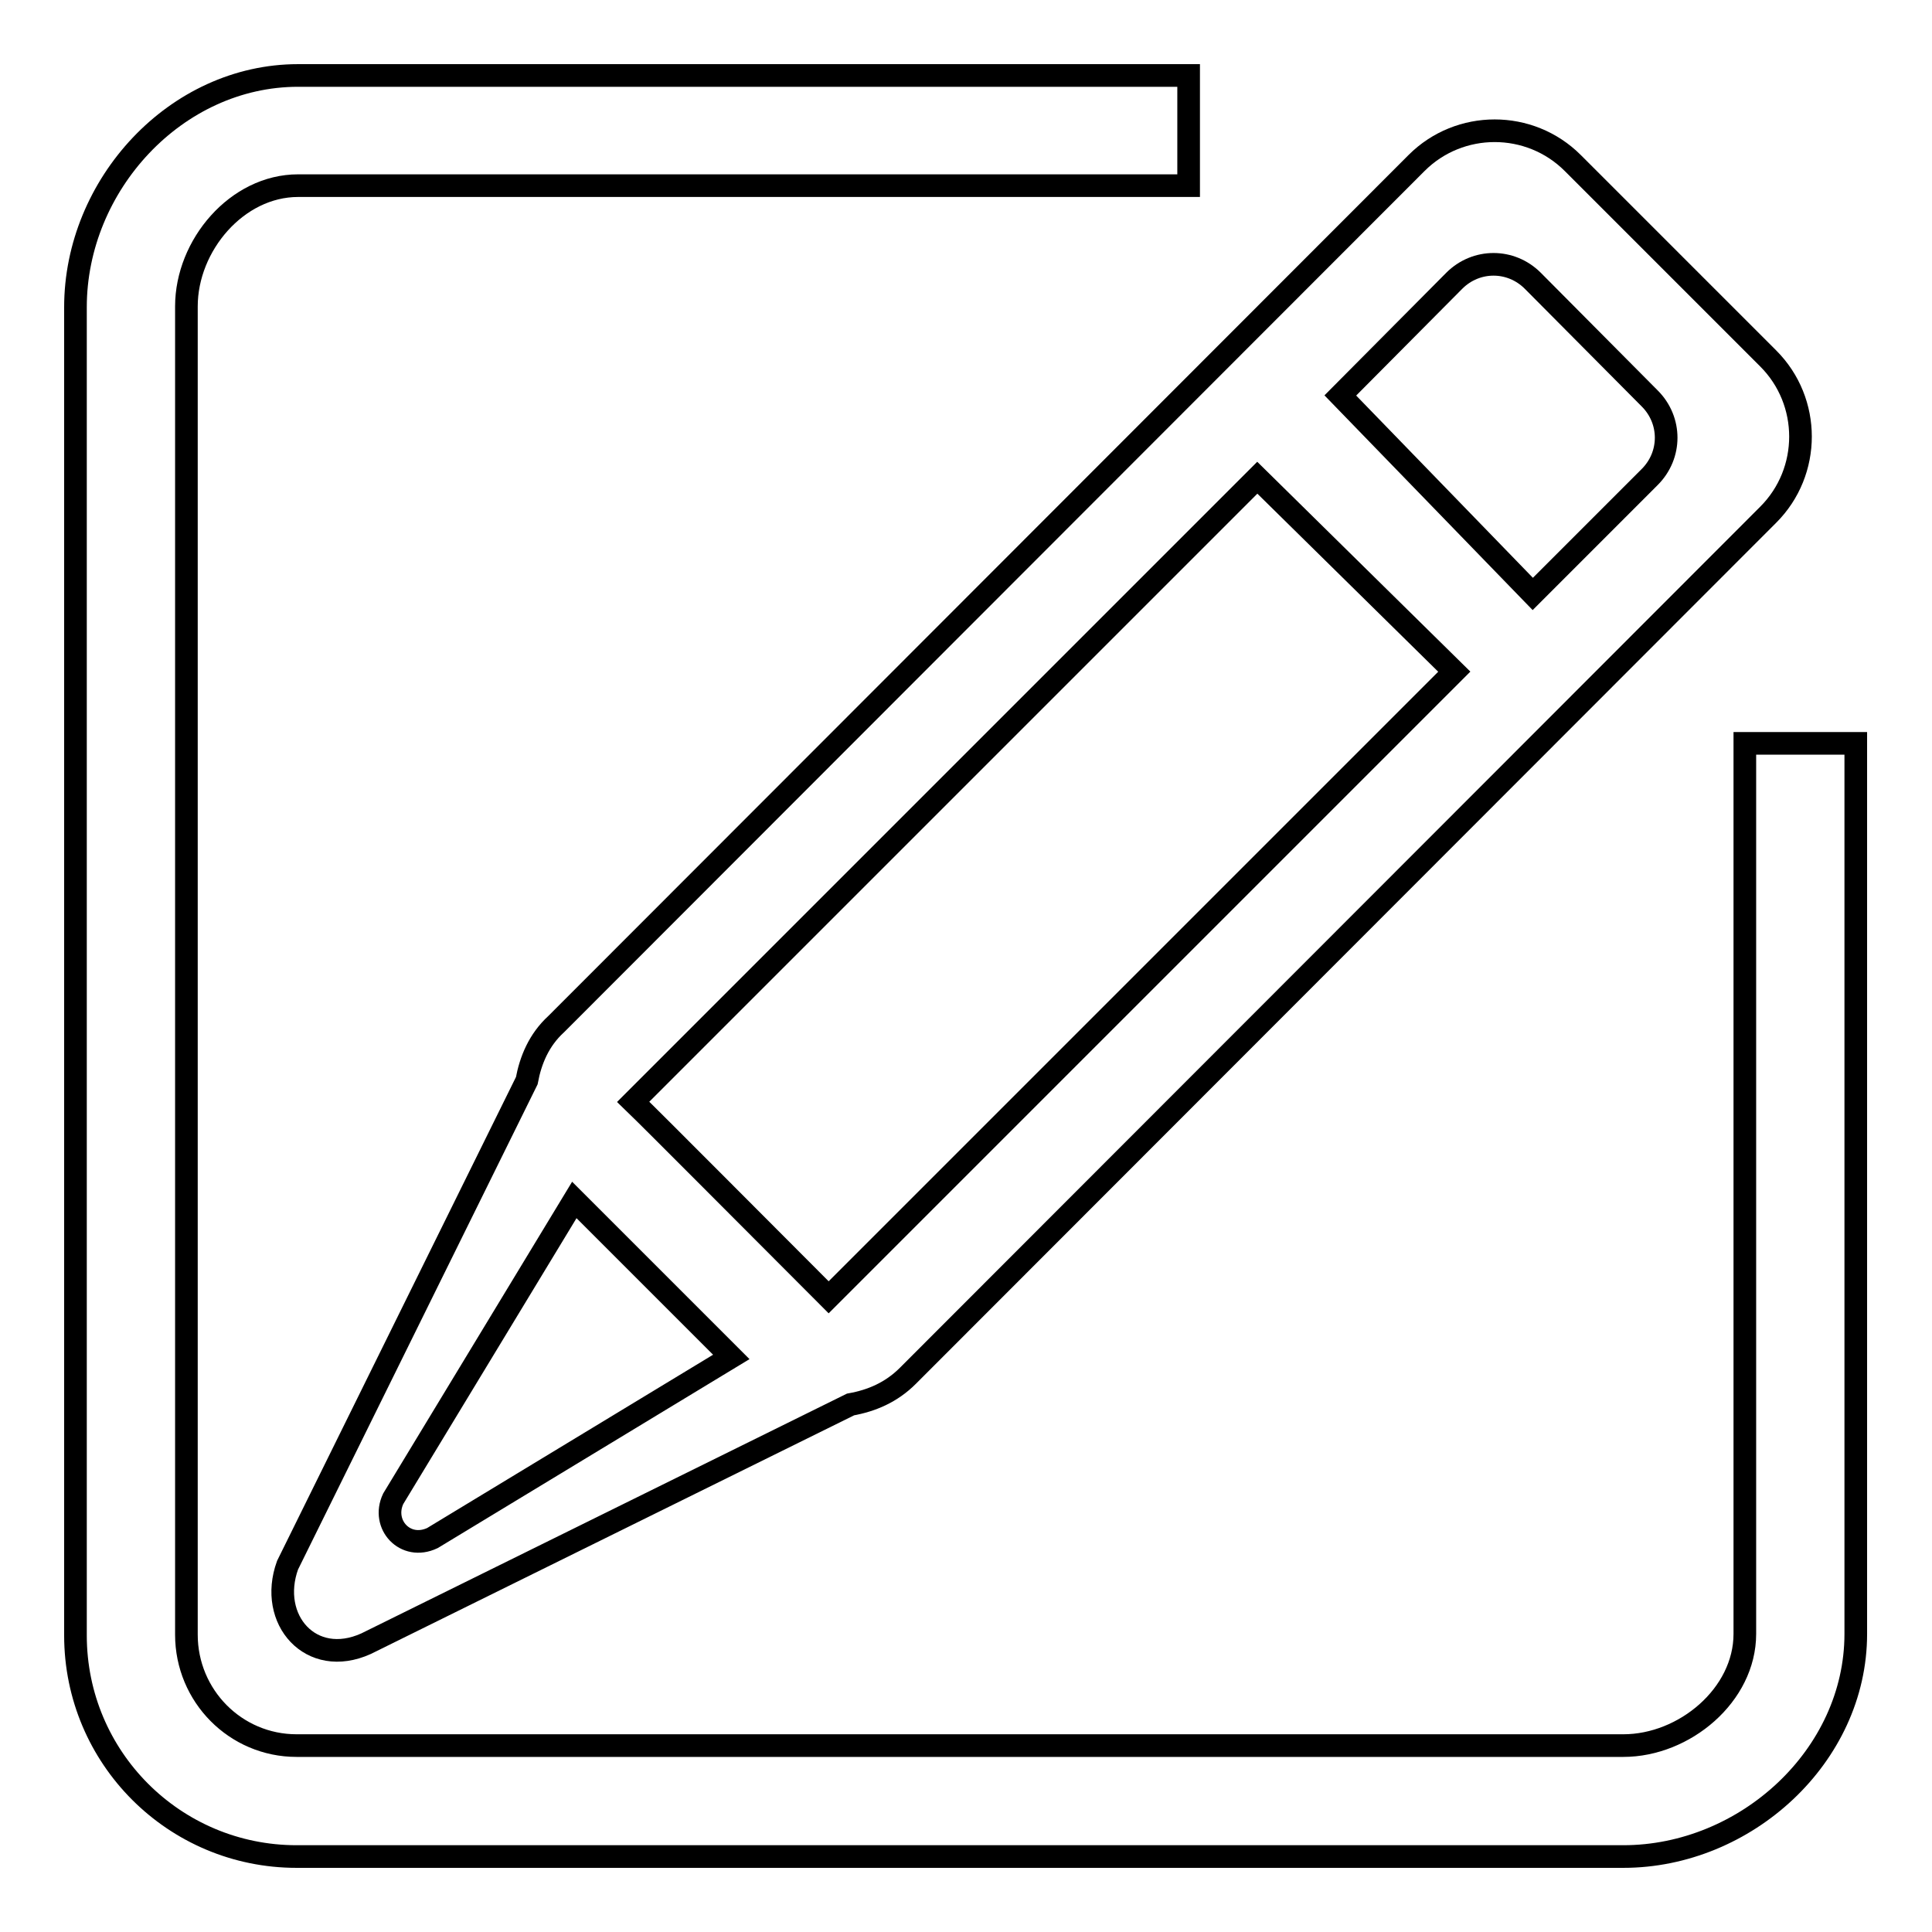
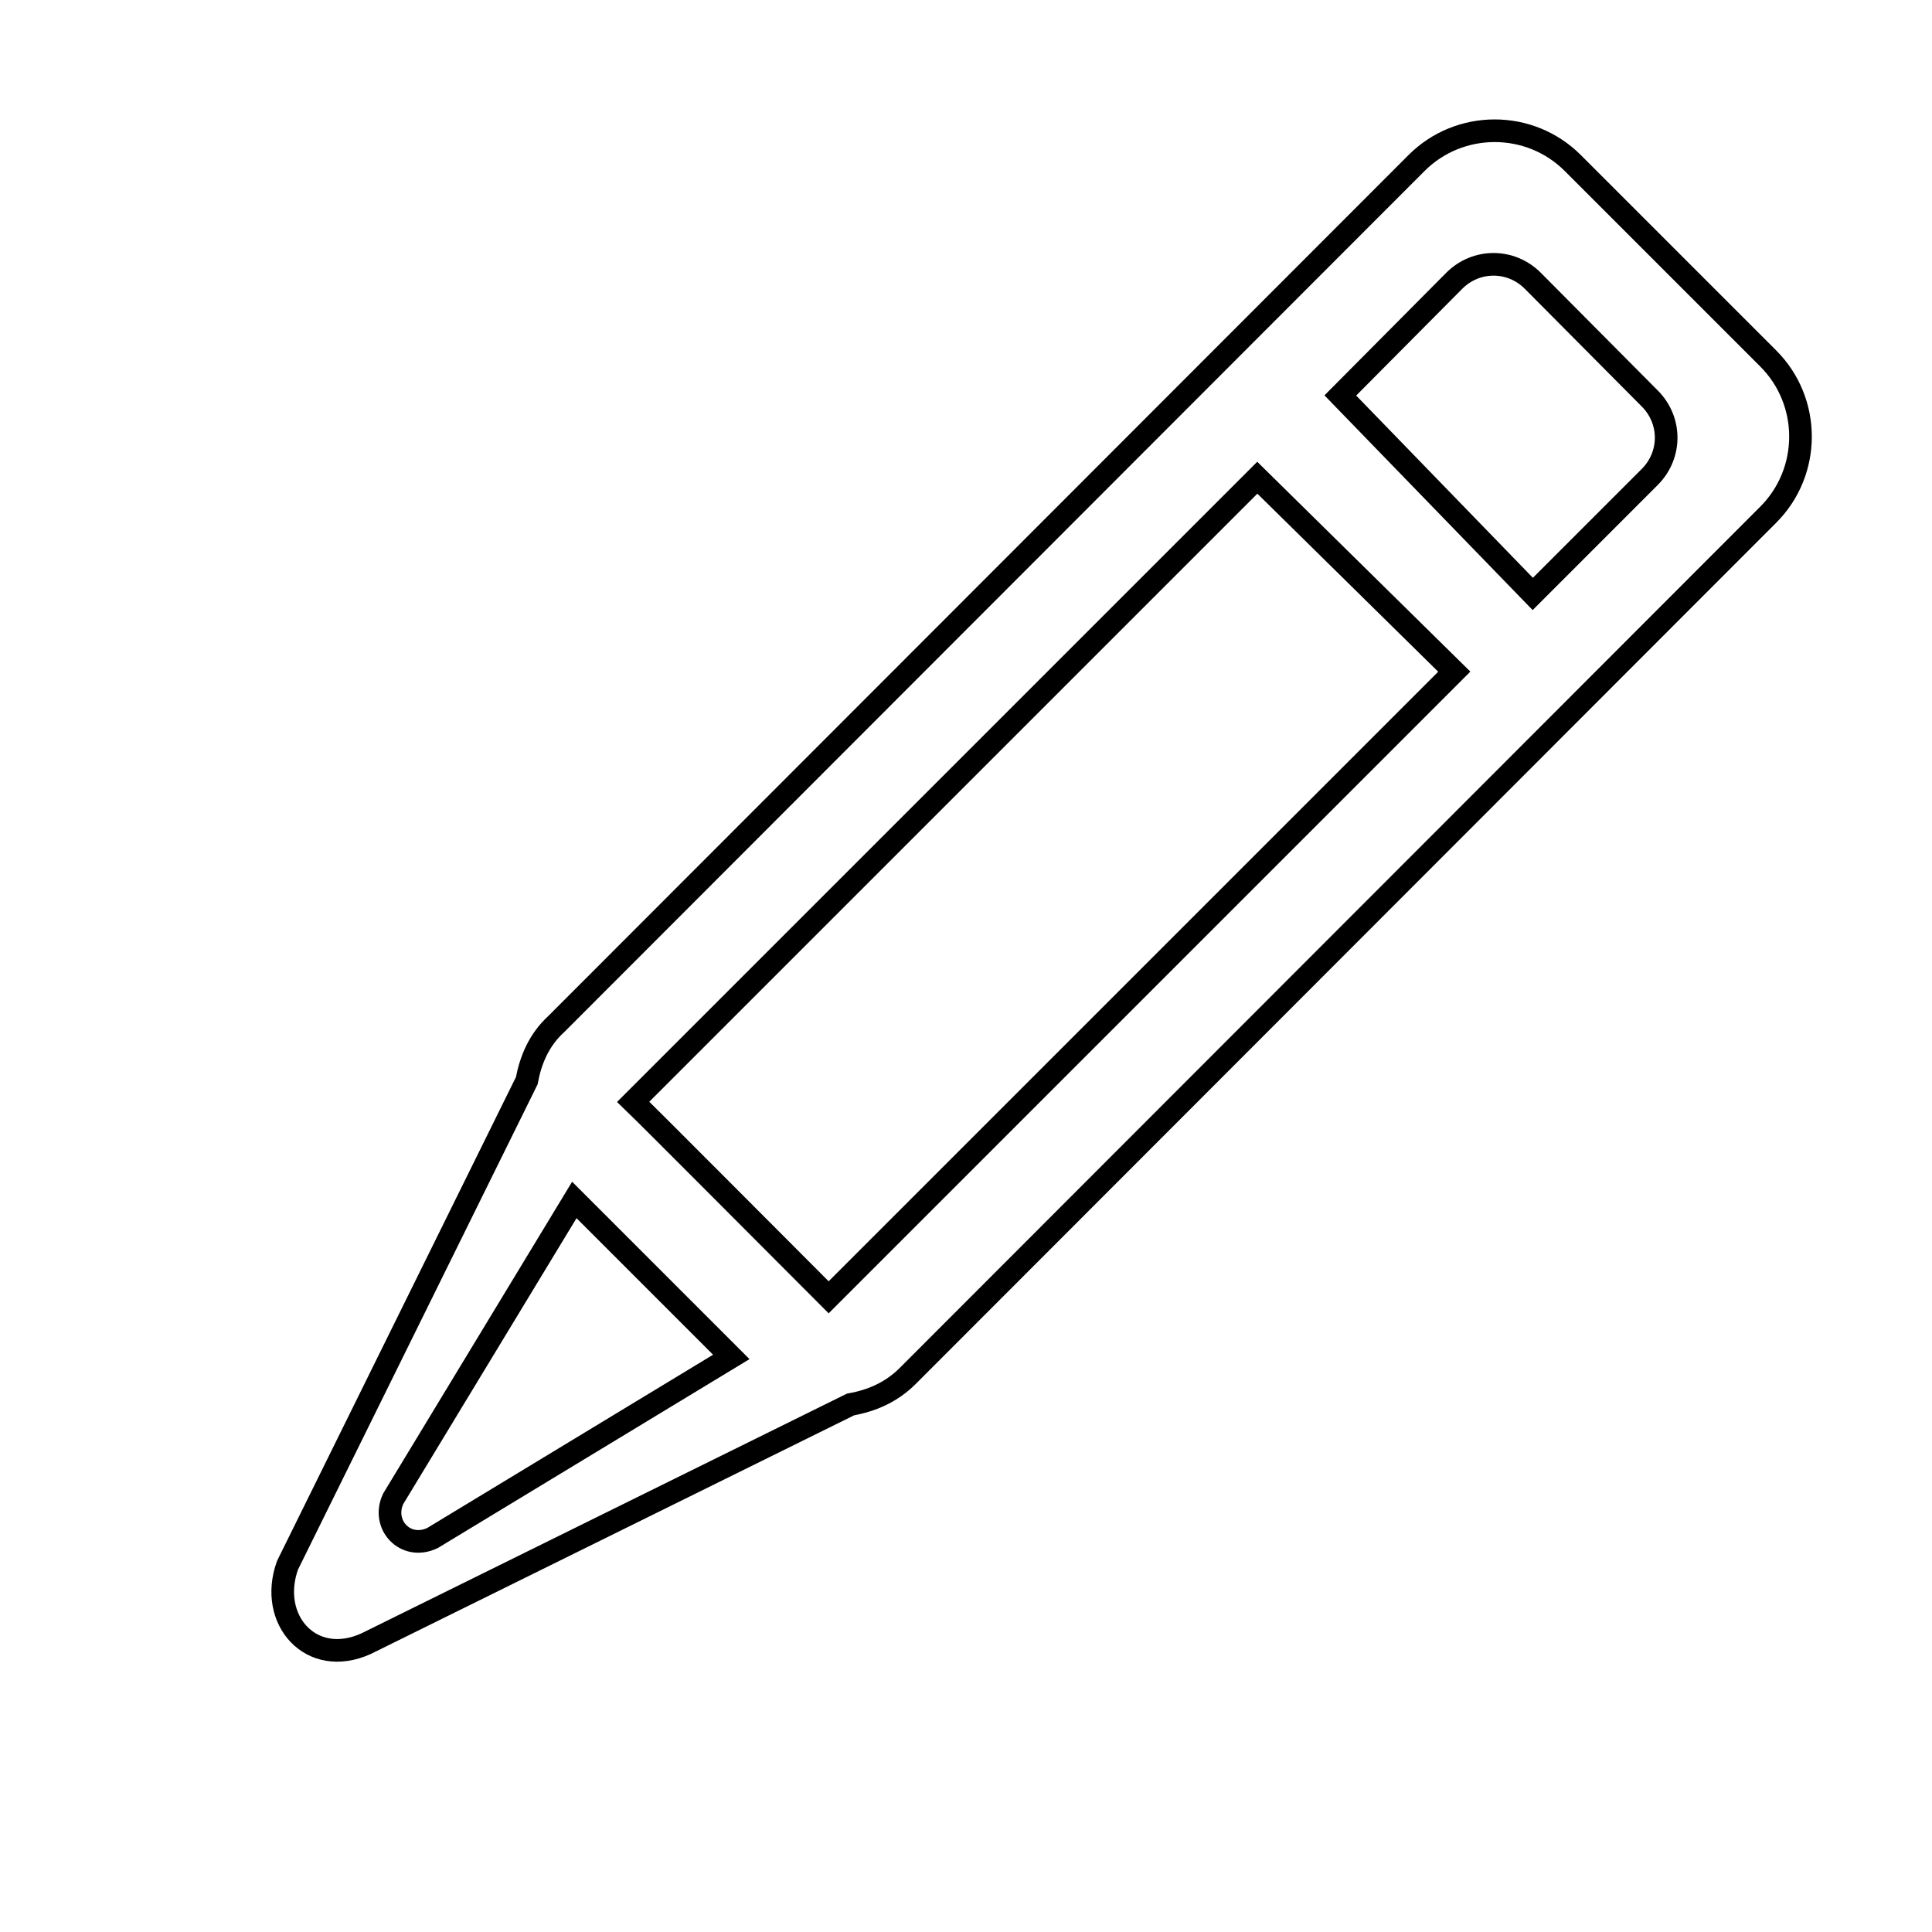
<svg xmlns="http://www.w3.org/2000/svg" version="1.1" x="0px" y="0px" viewBox="0 0 256 256" enable-background="new 0 0 256 256" xml:space="preserve">
  <g>
    <g>
      <path stroke-width="3" fill-opacity="0" stroke="#000000" d="M69.8,143.2l-31.7,64.2c-2.6,7.2,3.1,13.7,10.4,10.4l64.2-31.7c2.8-0.5,5.4-1.6,7.6-3.8l114-114.1c5.7-5.7,5.7-15,0-20.7l-25.9-25.9c-5.7-5.7-15-5.7-20.7,0l-114,114.1C71.4,137.8,70.3,140.5,69.8,143.2z M192.7,37.2c2.9-2.9,7.5-2.9,10.4,0l15.5,15.6c2.9,2.9,2.9,7.5,0,10.4l-15.5,15.5l-25.5-26.3L192.7,37.2z M166.6,63.3L192.7,89l-82.9,82.9c-9.7-9.7-23.1-23.2-25.9-25.9L166.6,63.3z M96.9,179.8l-39.6,24c-3.6,1.7-6.8-1.8-5.2-5.2l24-39.6L96.9,179.8z" />
-       <path stroke-width="3" fill-opacity="0" stroke="#000000" d="M231.2,98.5v118c0,8.1-8,14.8-16.1,14.8H39.3c-8.1,0-14.6-6.6-14.6-14.7v-176c0-8.1,6.7-16,14.8-16h118V10h-118C23.3,10,10,24.5,10,40.7v176c0,16.2,13.1,29.3,29.3,29.3h175.8c16.2,0,30.8-13.3,30.8-29.5v-118H231.2z" />
    </g>
  </g>
</svg>